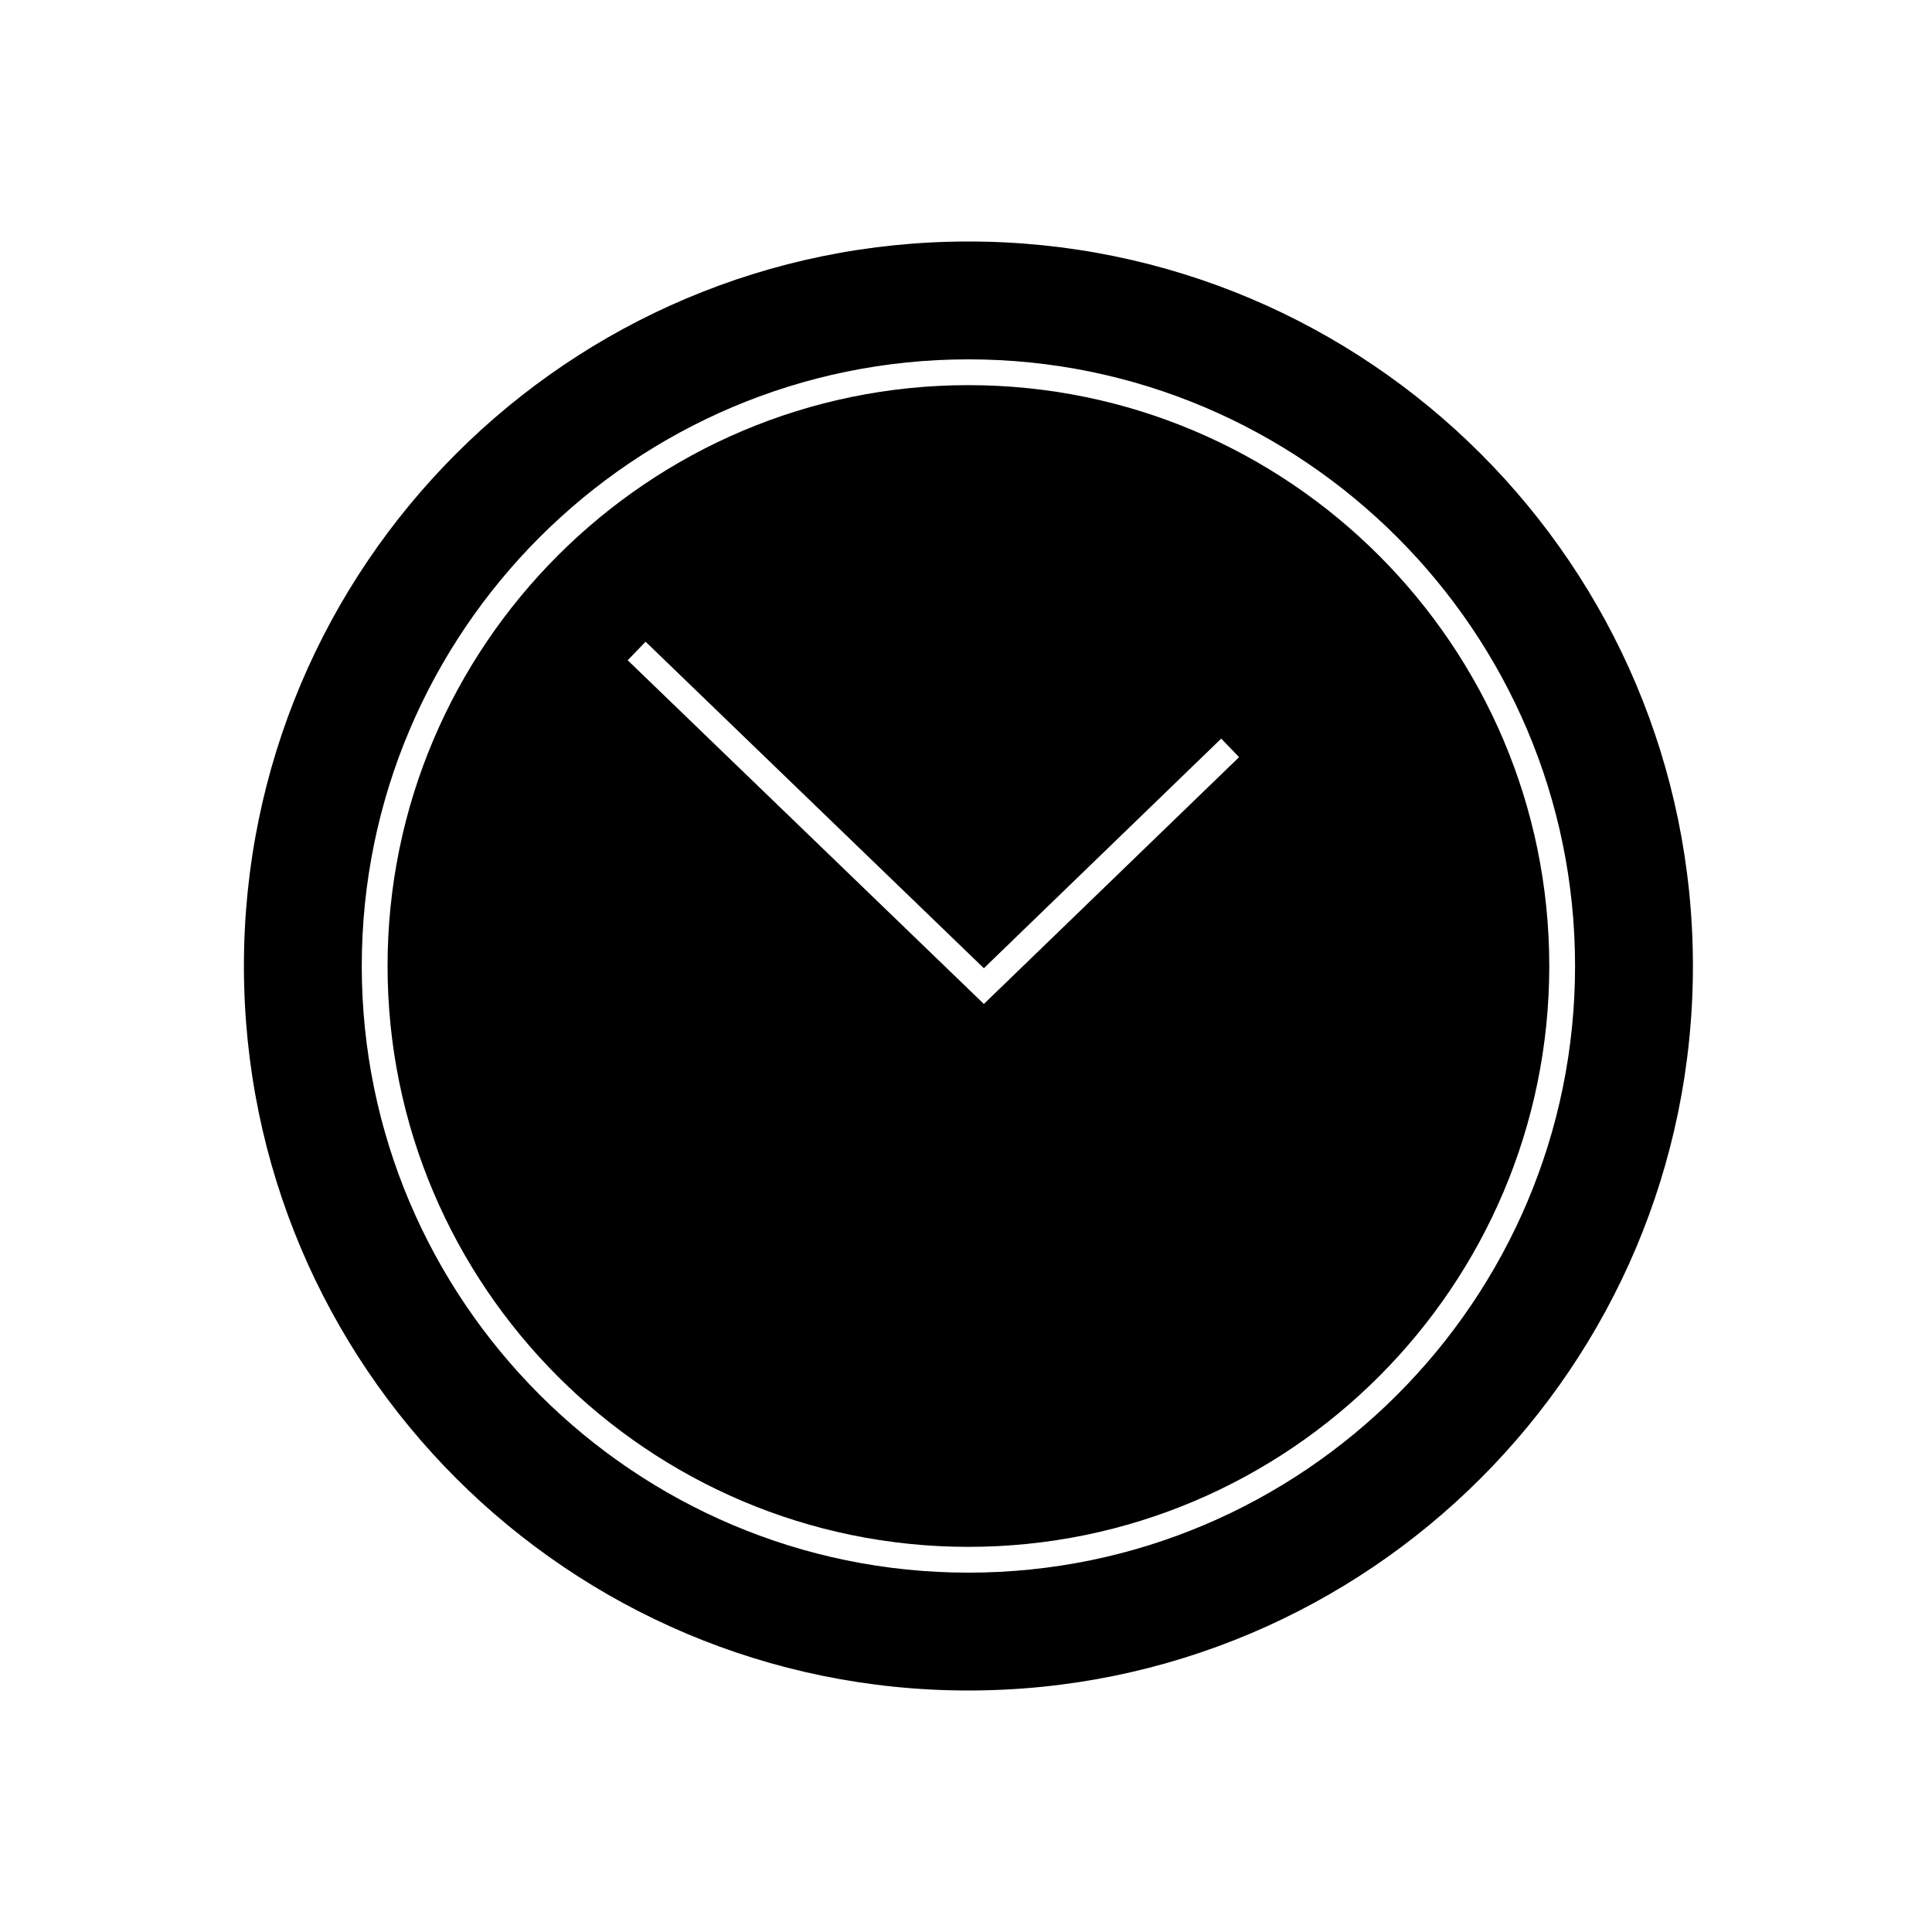
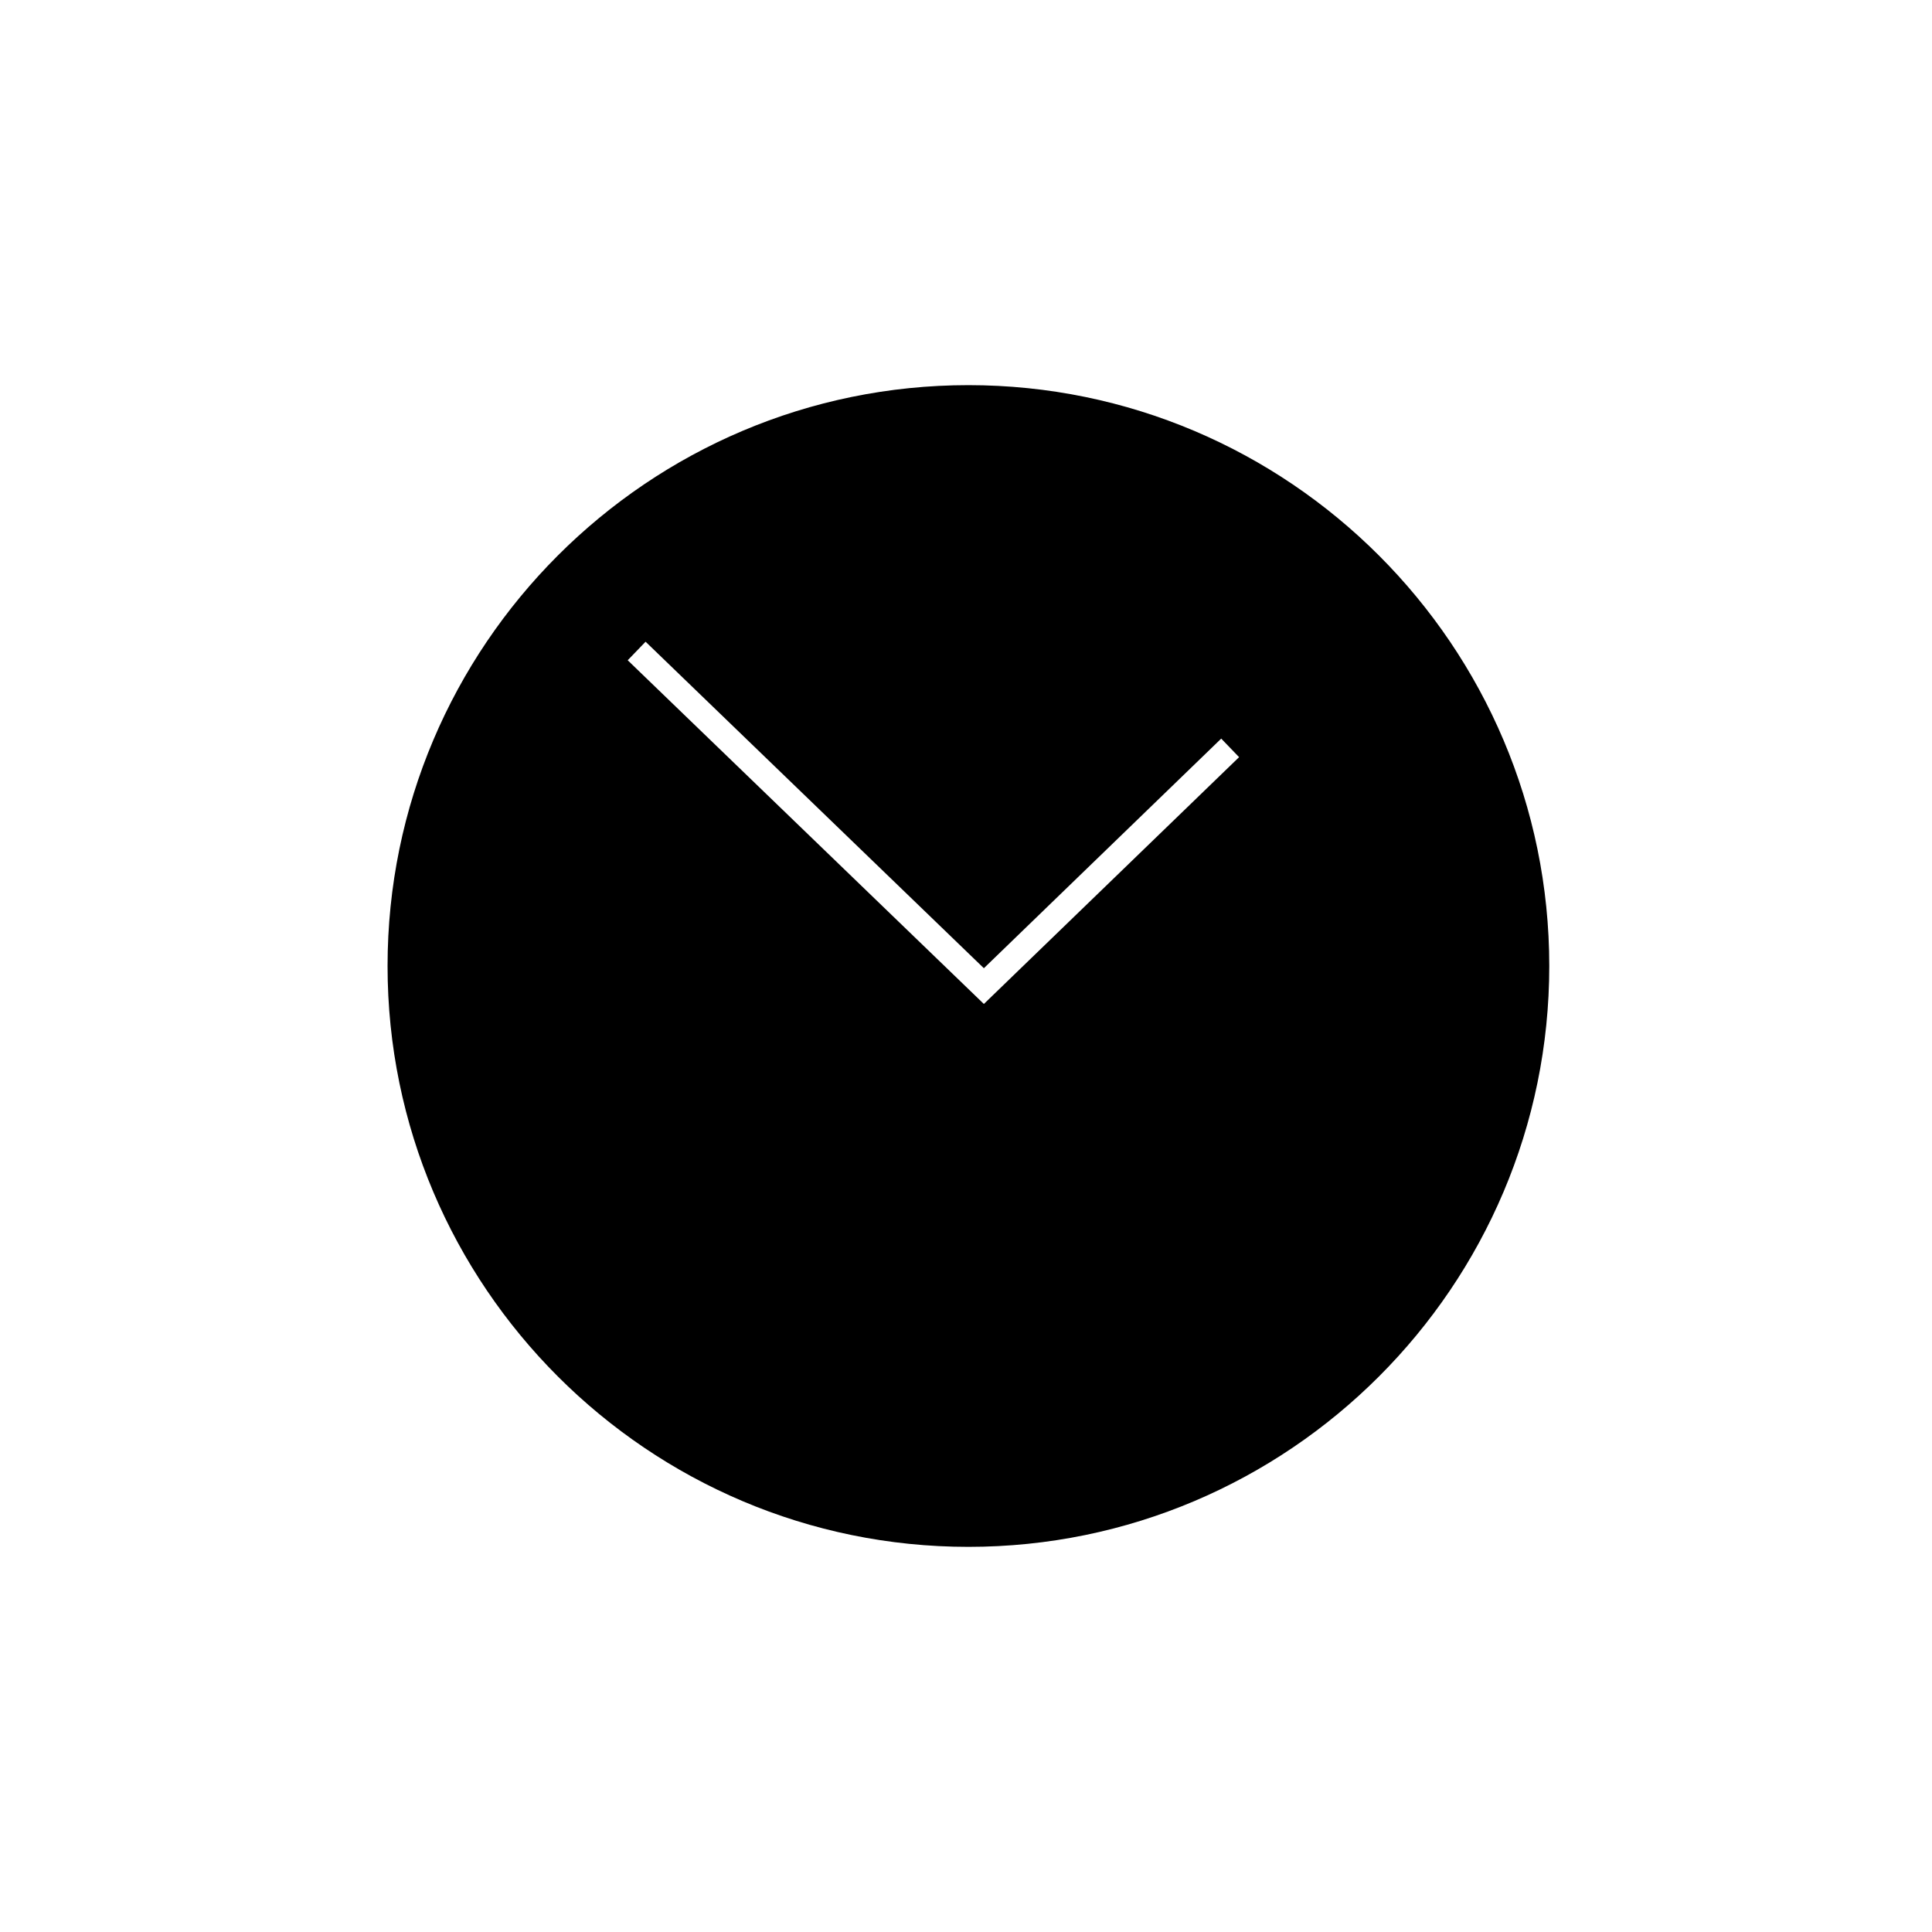
<svg xmlns="http://www.w3.org/2000/svg" id="CutContour" viewBox="0 0 200 200">
  <path d="M100.25,39.87c-33.16,0-60.13,26.98-60.13,60.13s26.98,60.13,60.13,60.13,60.13-26.98,60.13-60.13-26.98-60.13-60.13-60.13ZM101.86,103.94l-36.88-35.59,1.85-1.92,35.02,33.8,24.57-23.77,1.85,1.92-26.43,25.56h0Z" />
-   <path d="M100.25,25c-41.42,0-75,33.58-75,75s33.58,75,75,75,75-33.58,75-75S141.66,25,100.25,25ZM100.25,162.8c-34.63,0-62.8-28.17-62.8-62.8s28.17-62.8,62.8-62.8,62.8,28.17,62.8,62.8-28.17,62.8-62.8,62.8Z" />
</svg>